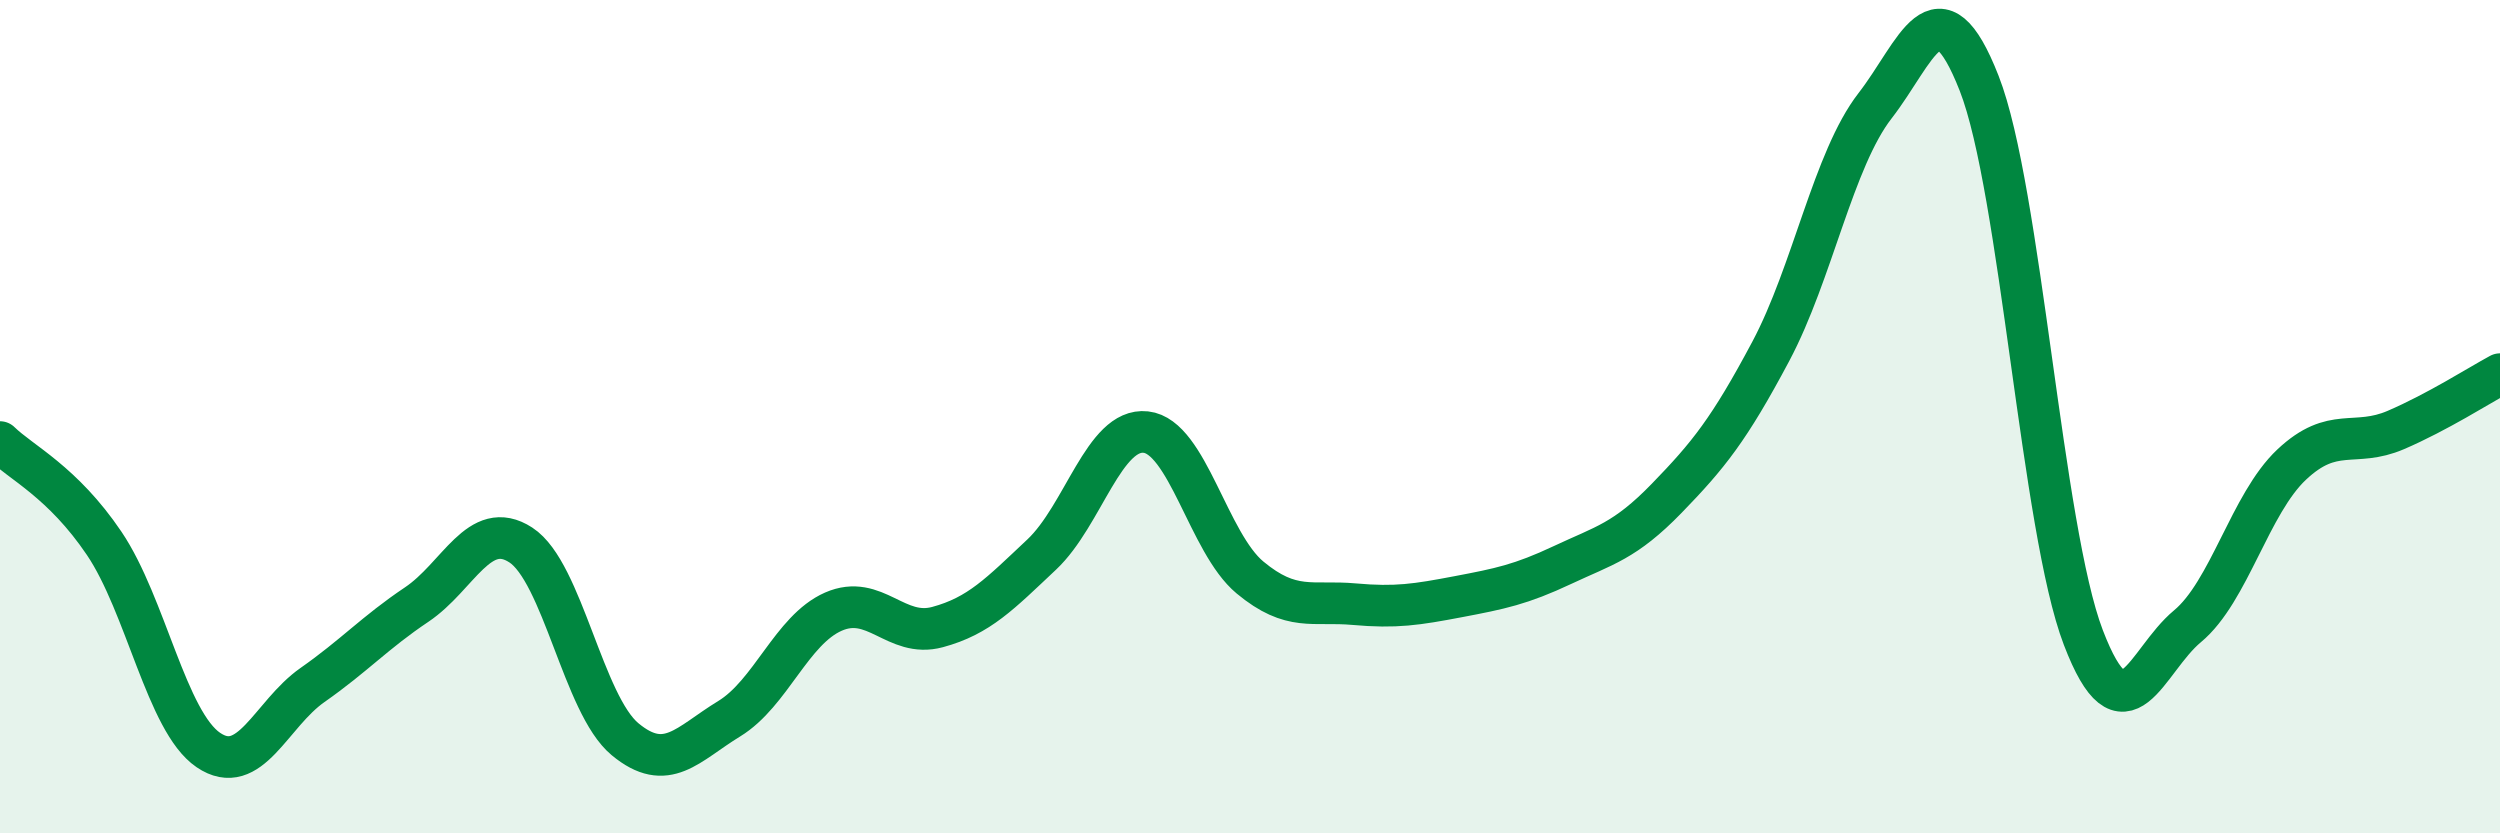
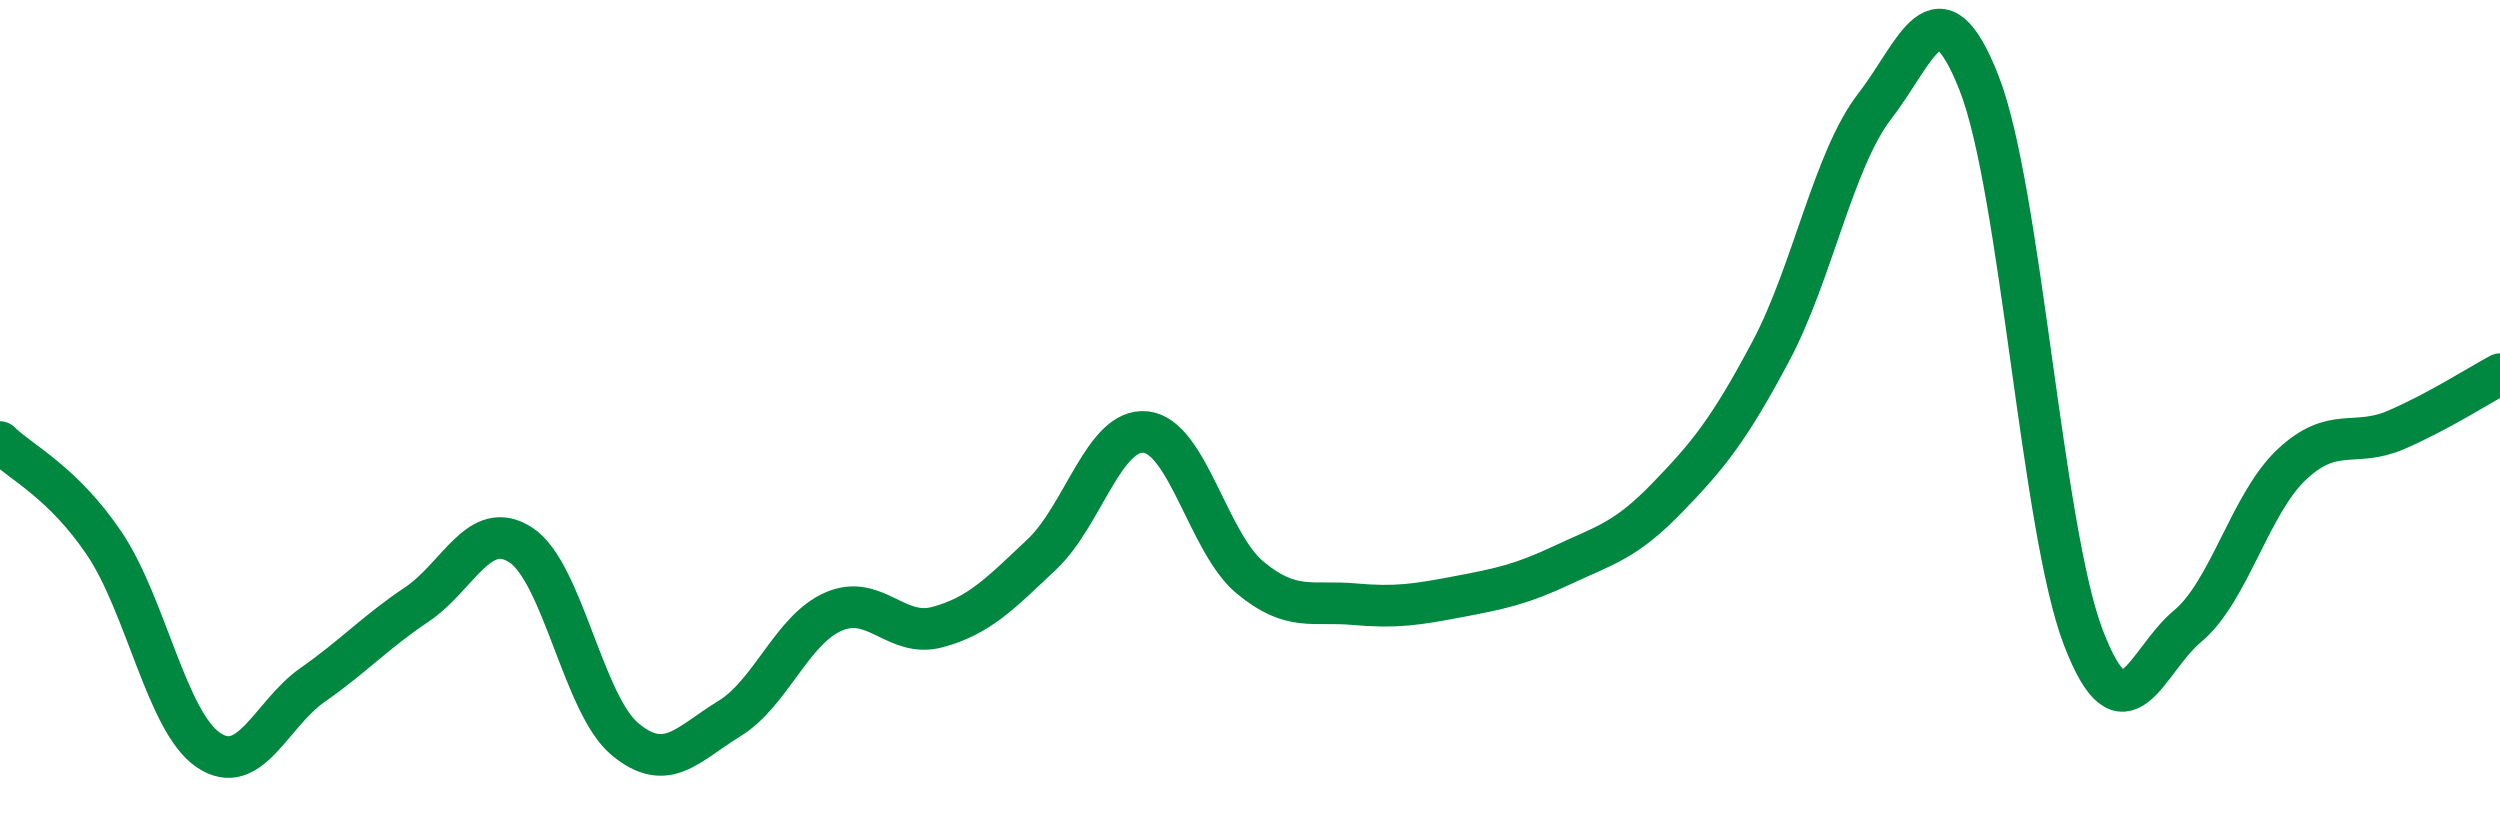
<svg xmlns="http://www.w3.org/2000/svg" width="60" height="20" viewBox="0 0 60 20">
-   <path d="M 0,10.61 C 0.5,11.1 1.5,11.56 2.5,13.04 C 3.5,14.52 4,17.32 5,18 C 6,18.68 6.5,17.14 7.5,16.44 C 8.5,15.74 9,15.18 10,14.51 C 11,13.84 11.5,12.43 12.5,13.08 C 13.5,13.73 14,16.91 15,17.74 C 16,18.57 16.5,17.86 17.5,17.25 C 18.5,16.64 19,15.12 20,14.68 C 21,14.24 21.5,15.32 22.5,15.05 C 23.5,14.78 24,14.25 25,13.31 C 26,12.37 26.5,10.26 27.5,10.37 C 28.5,10.48 29,13.03 30,13.86 C 31,14.69 31.5,14.41 32.5,14.5 C 33.5,14.59 34,14.51 35,14.32 C 36,14.13 36.5,14.03 37.5,13.56 C 38.5,13.09 39,12.99 40,11.96 C 41,10.93 41.5,10.31 42.5,8.43 C 43.5,6.55 44,3.83 45,2.54 C 46,1.25 46.5,-0.55 47.5,2 C 48.5,4.55 49,12.69 50,15.3 C 51,17.91 51.5,15.86 52.5,15.03 C 53.5,14.2 54,12.09 55,11.15 C 56,10.21 56.5,10.75 57.5,10.32 C 58.5,9.89 59.5,9.25 60,8.98L60 20L0 20Z" fill="#008740" opacity="0.1" stroke-linecap="round" stroke-linejoin="round" />
  <path d="M 0,10.61 C 0.5,11.1 1.5,11.56 2.5,13.04 C 3.5,14.52 4,17.32 5,18 C 6,18.68 6.5,17.14 7.5,16.44 C 8.5,15.74 9,15.18 10,14.51 C 11,13.84 11.5,12.43 12.5,13.08 C 13.5,13.73 14,16.91 15,17.74 C 16,18.57 16.5,17.86 17.5,17.25 C 18.5,16.64 19,15.12 20,14.68 C 21,14.24 21.5,15.32 22.5,15.05 C 23.5,14.78 24,14.25 25,13.31 C 26,12.37 26.5,10.26 27.5,10.37 C 28.5,10.48 29,13.03 30,13.86 C 31,14.69 31.5,14.41 32.5,14.5 C 33.5,14.59 34,14.51 35,14.32 C 36,14.13 36.5,14.03 37.5,13.56 C 38.5,13.09 39,12.99 40,11.96 C 41,10.93 41.5,10.31 42.5,8.43 C 43.5,6.55 44,3.83 45,2.54 C 46,1.25 46.5,-0.55 47.5,2 C 48.5,4.55 49,12.69 50,15.3 C 51,17.91 51.5,15.86 52.5,15.03 C 53.5,14.2 54,12.09 55,11.15 C 56,10.21 56.5,10.75 57.5,10.32 C 58.5,9.89 59.5,9.25 60,8.98" stroke="#008740" stroke-width="1" fill="none" stroke-linecap="round" stroke-linejoin="round" />
</svg>